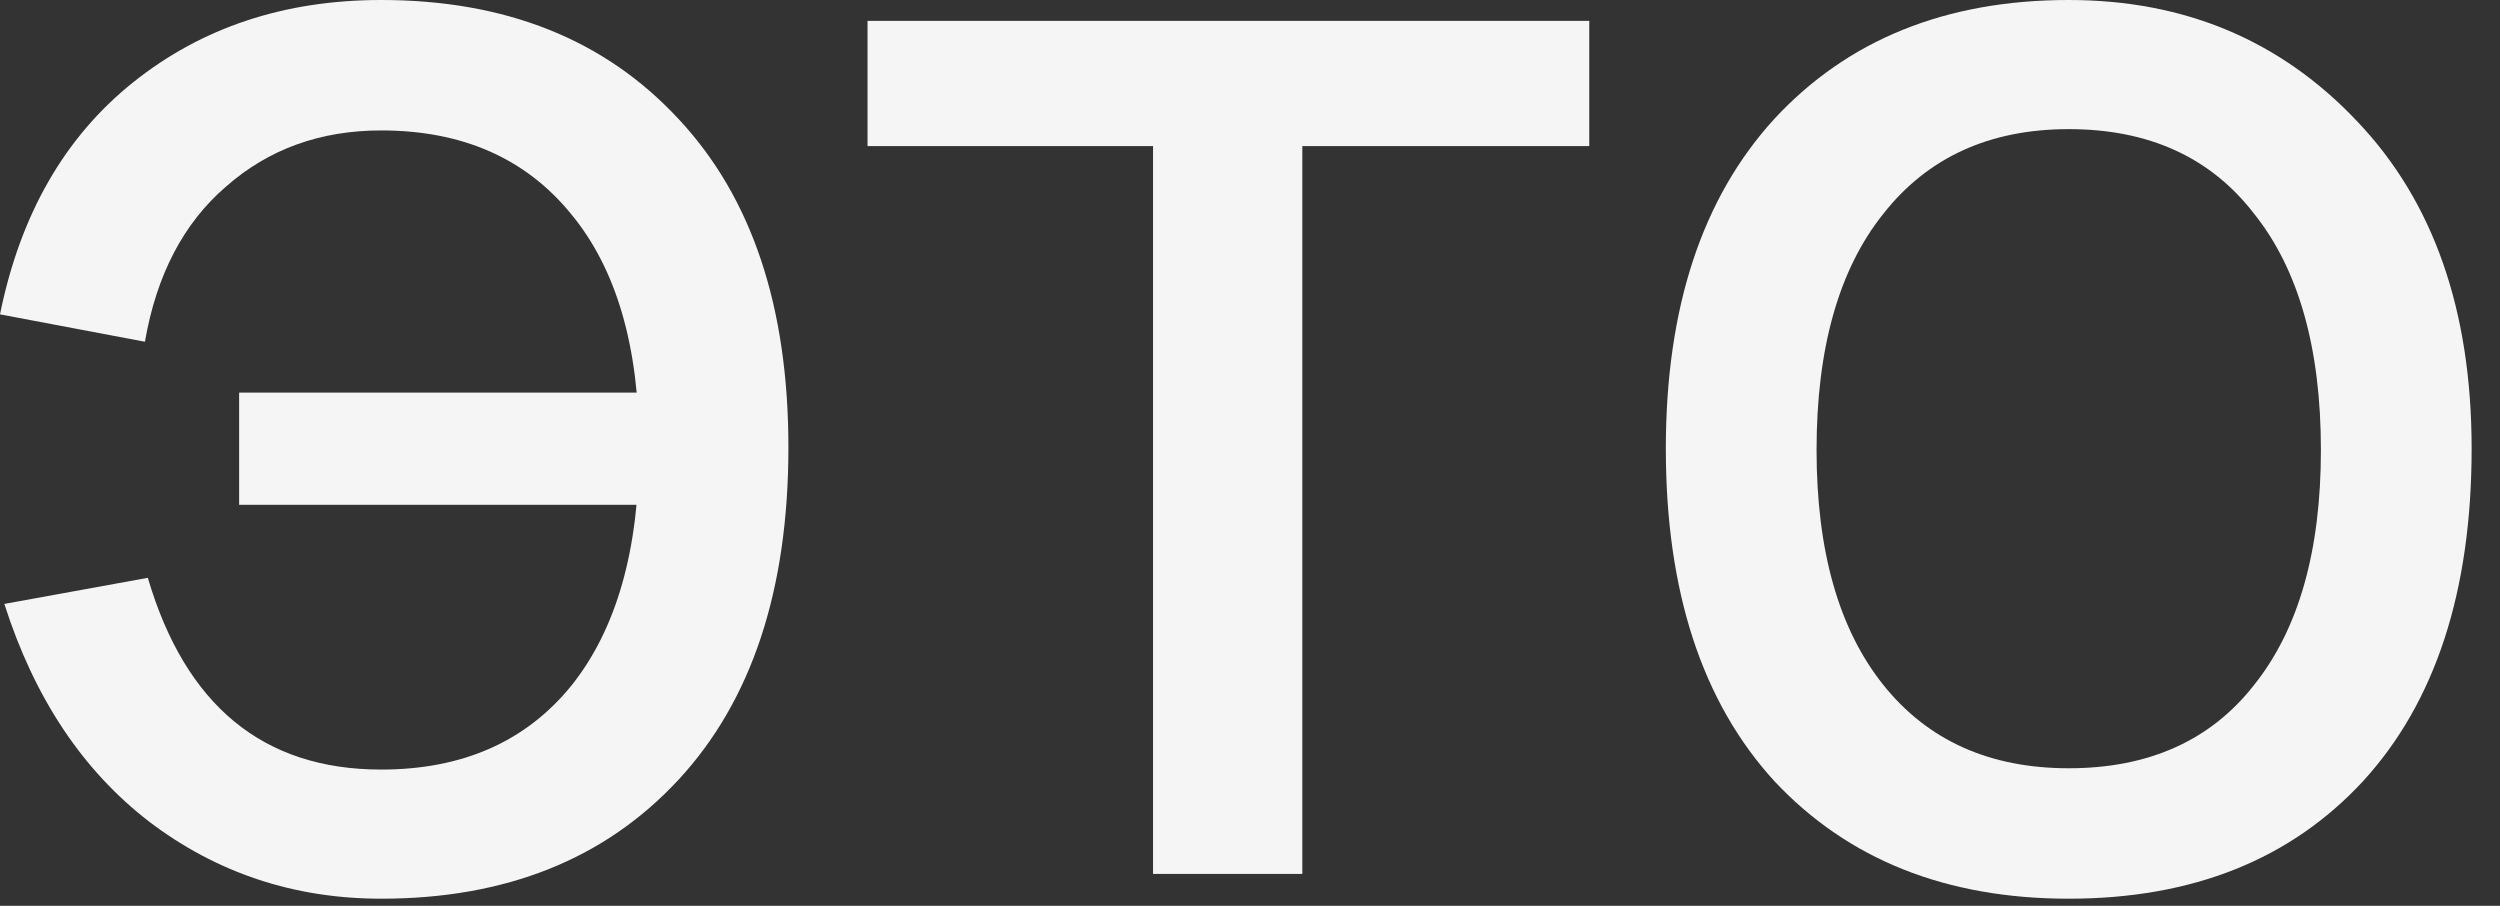
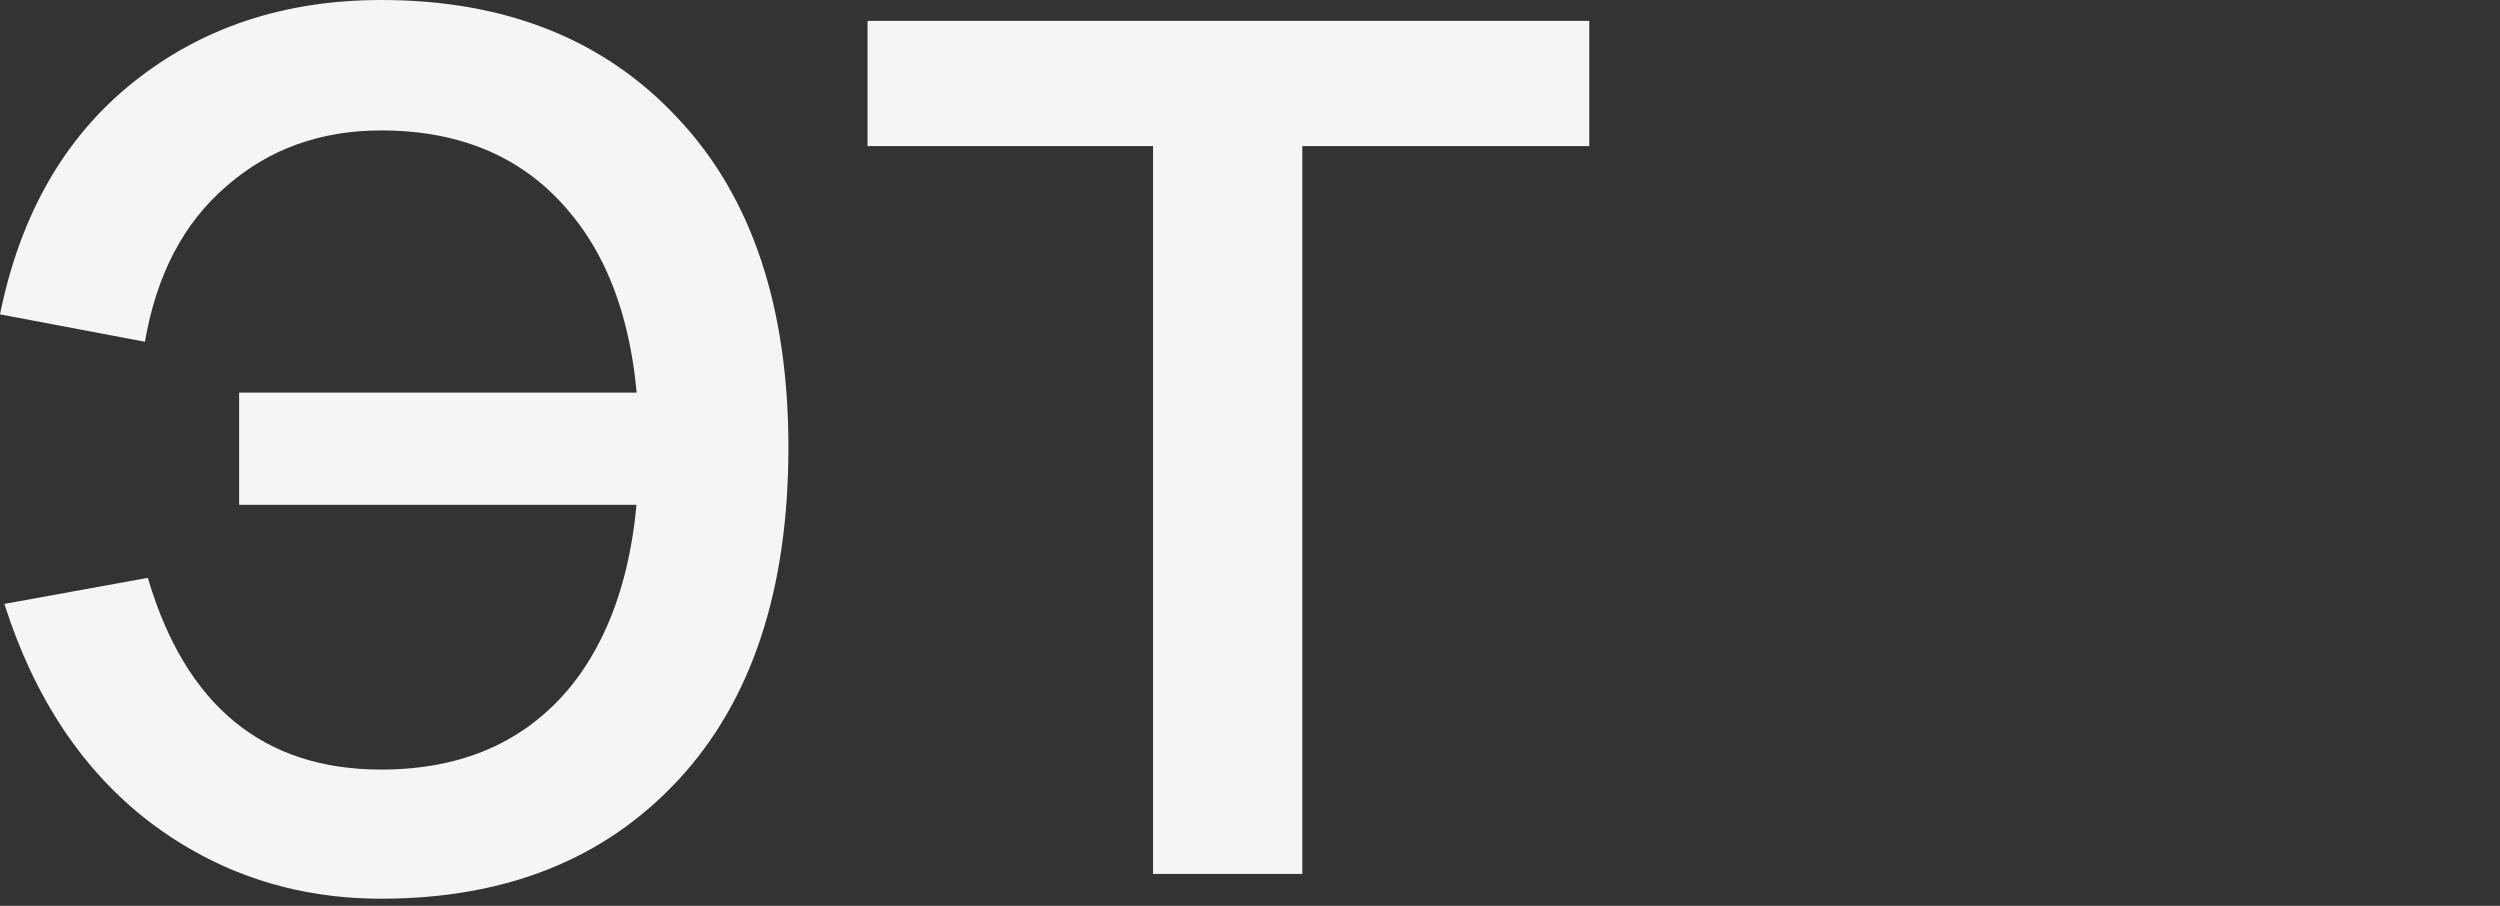
<svg xmlns="http://www.w3.org/2000/svg" width="69" height="25" viewBox="0 0 69 25" fill="none">
  <rect x="0" y="0" width="69" height="25" fill="#333333" stroke="none" />
-   <path d="M51.977 5.904C50.75 7.44 50.137 9.612 50.137 12.42C50.137 15.204 50.75 17.364 51.977 18.9C53.203 20.436 54.91 21.204 57.097 21.204C59.31 21.204 61.017 20.436 62.217 18.9C63.443 17.364 64.057 15.204 64.057 12.42C64.057 9.612 63.443 7.44 62.217 5.904C61.017 4.344 59.31 3.564 57.097 3.564C54.91 3.564 53.203 4.344 51.977 5.904ZM45.977 12.384C45.977 8.496 46.977 5.46 48.977 3.276C51.003 1.092 53.71 0 57.097 0C60.297 0 62.95 1.116 65.057 3.348C67.163 5.556 68.217 8.568 68.217 12.384C68.217 16.32 67.217 19.38 65.217 21.564C63.217 23.724 60.51 24.804 57.097 24.804C53.71 24.804 51.003 23.724 48.977 21.564C46.977 19.38 45.977 16.32 45.977 12.384Z" fill="#F5F5F5" />
  <path d="M23.944 0.576H43.864V4.032H35.944V24.12H31.824V4.032H23.944V0.576Z" fill="#F5F5F5" />
  <path d="M20.28 13.932H6.6V10.836H20.28V13.932ZM0.12 16.668L4.08 15.948C5.12 19.476 7.267 21.24 10.52 21.24C12.76 21.24 14.507 20.472 15.76 18.936C17.013 17.376 17.64 15.18 17.64 12.348C17.64 9.564 17.013 7.416 15.76 5.904C14.507 4.368 12.76 3.6 10.52 3.6C8.84 3.6 7.413 4.116 6.24 5.148C5.067 6.156 4.32 7.584 4 9.432L0 8.676C0.56 5.916 1.787 3.78 3.68 2.268C5.573 0.756 7.853 0 10.52 0C13.96 0 16.693 1.092 18.72 3.276C20.747 5.436 21.76 8.46 21.76 12.348C21.76 16.284 20.747 19.344 18.72 21.528C16.693 23.712 13.96 24.804 10.52 24.804C8.12 24.804 5.987 24.096 4.12 22.68C2.28 21.264 0.947 19.26 0.12 16.668Z" fill="#F5F5F5" />
</svg>